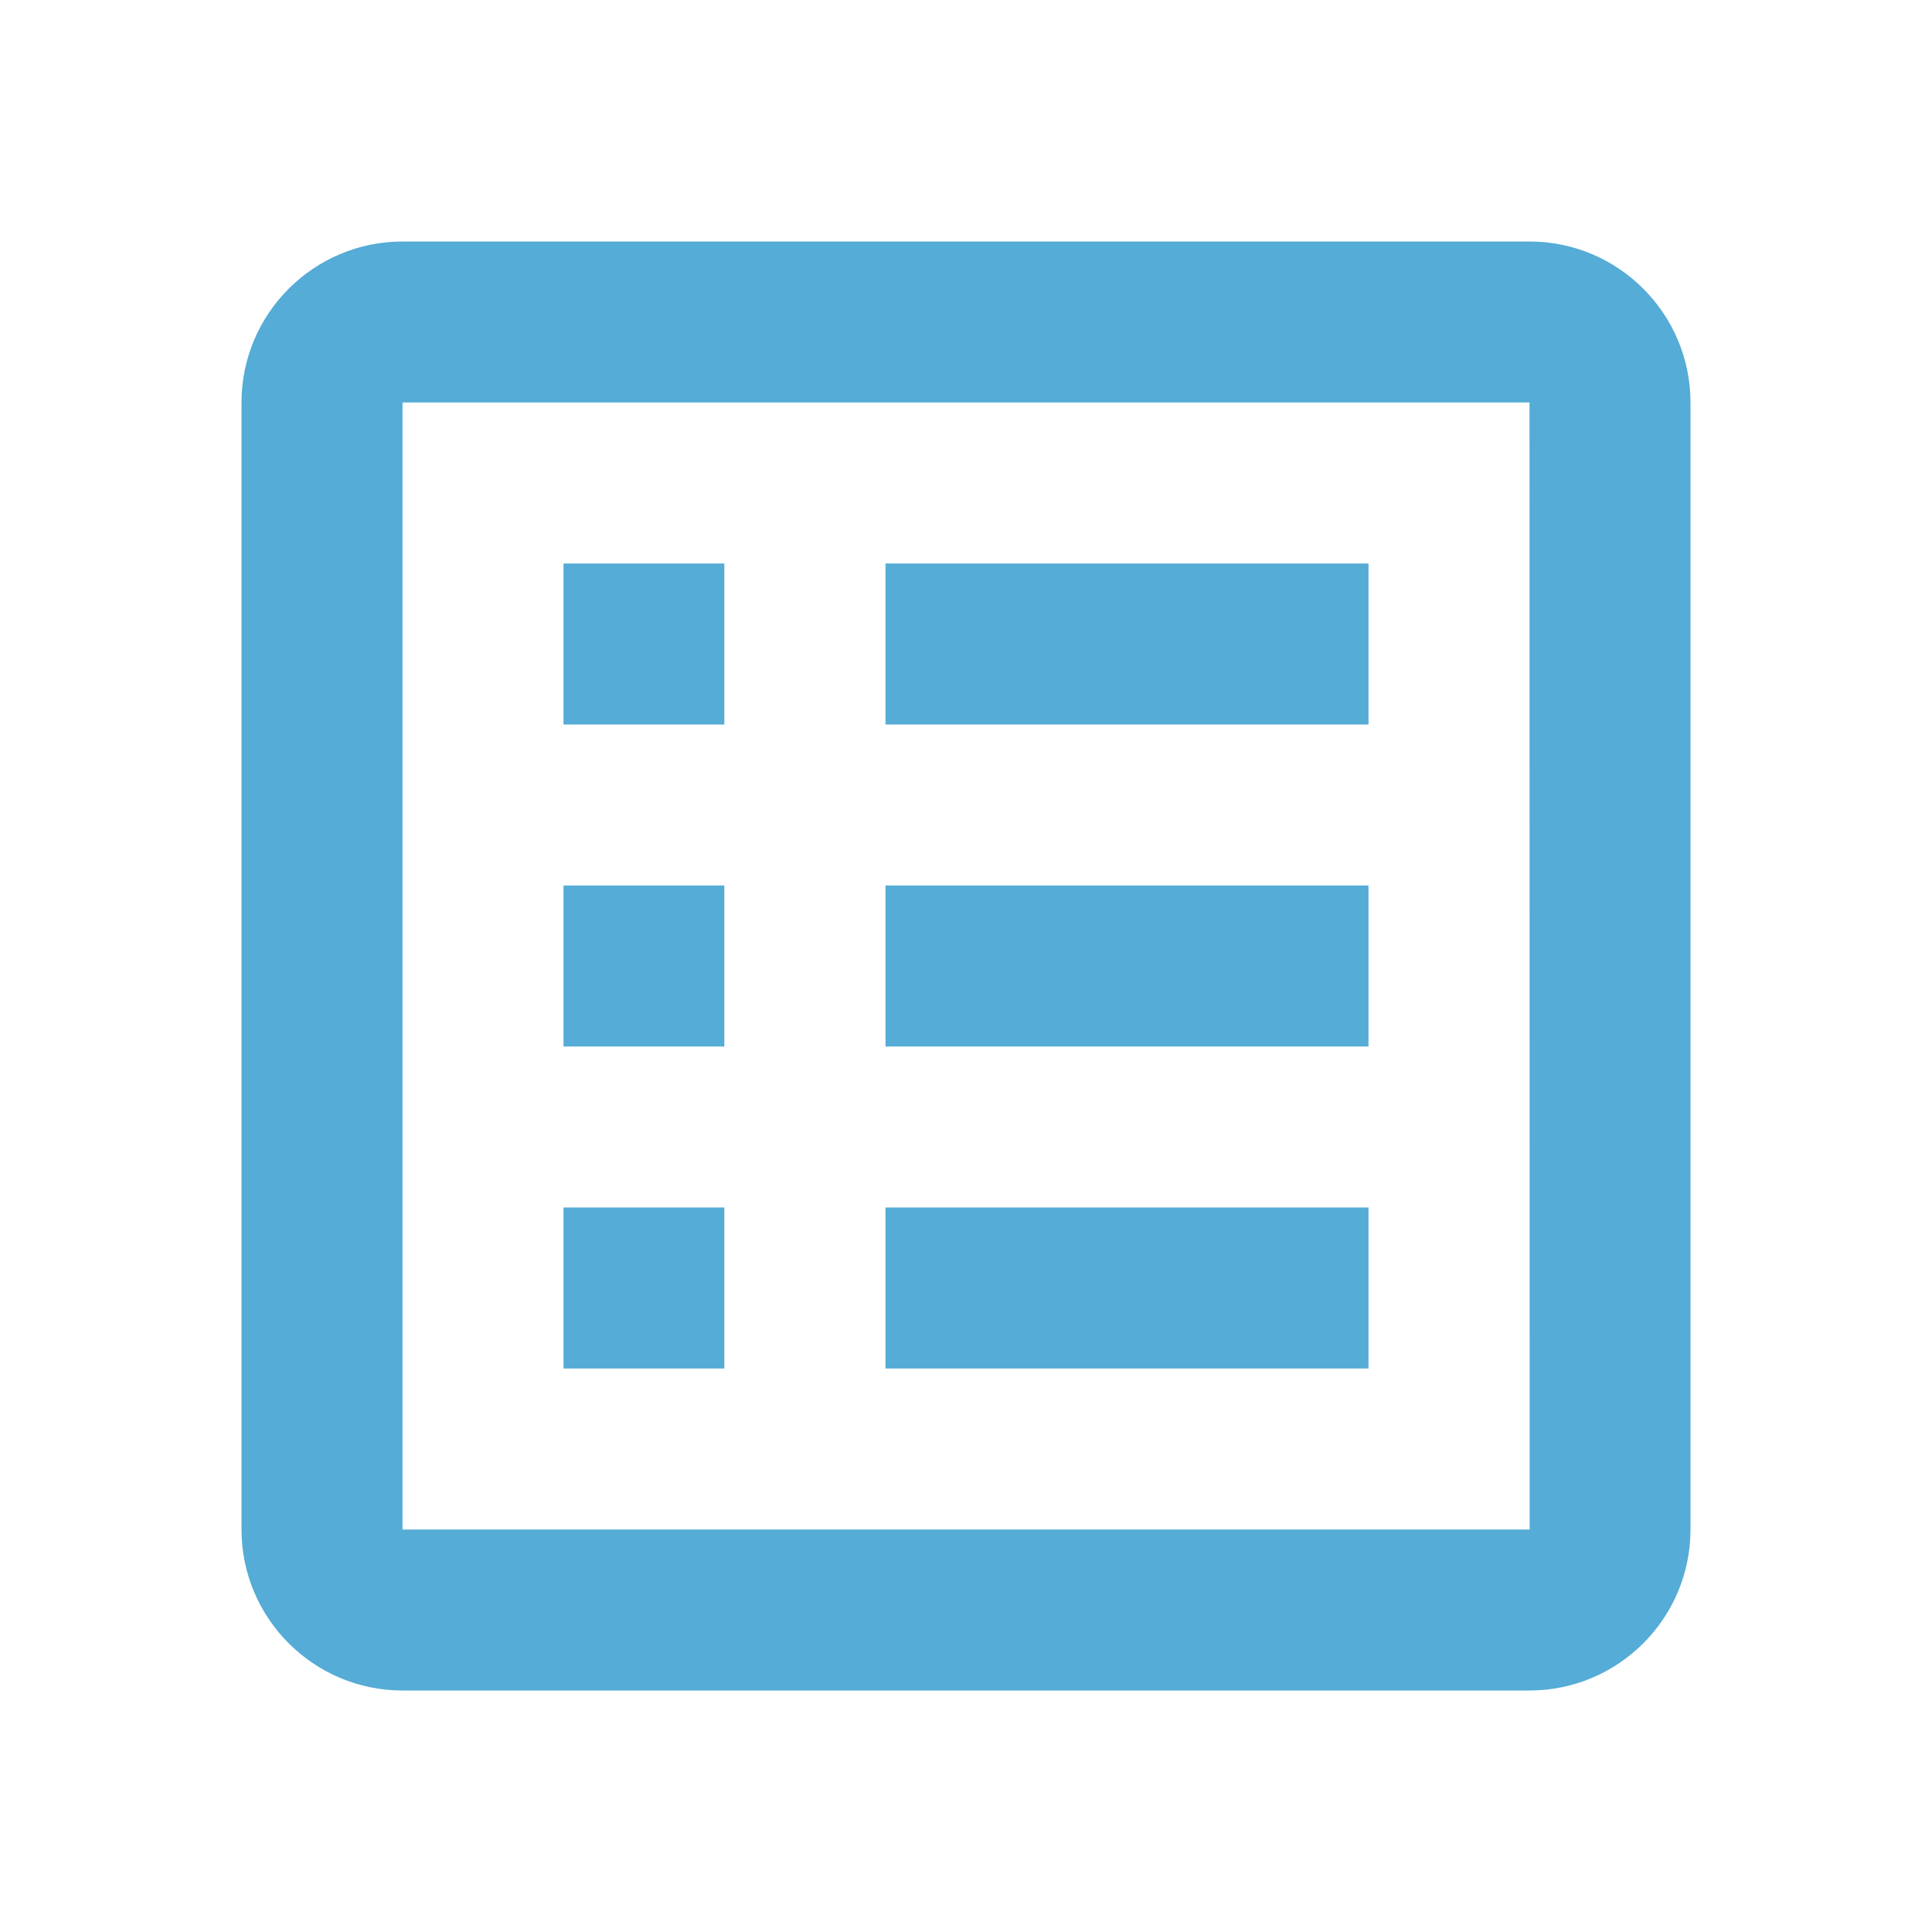
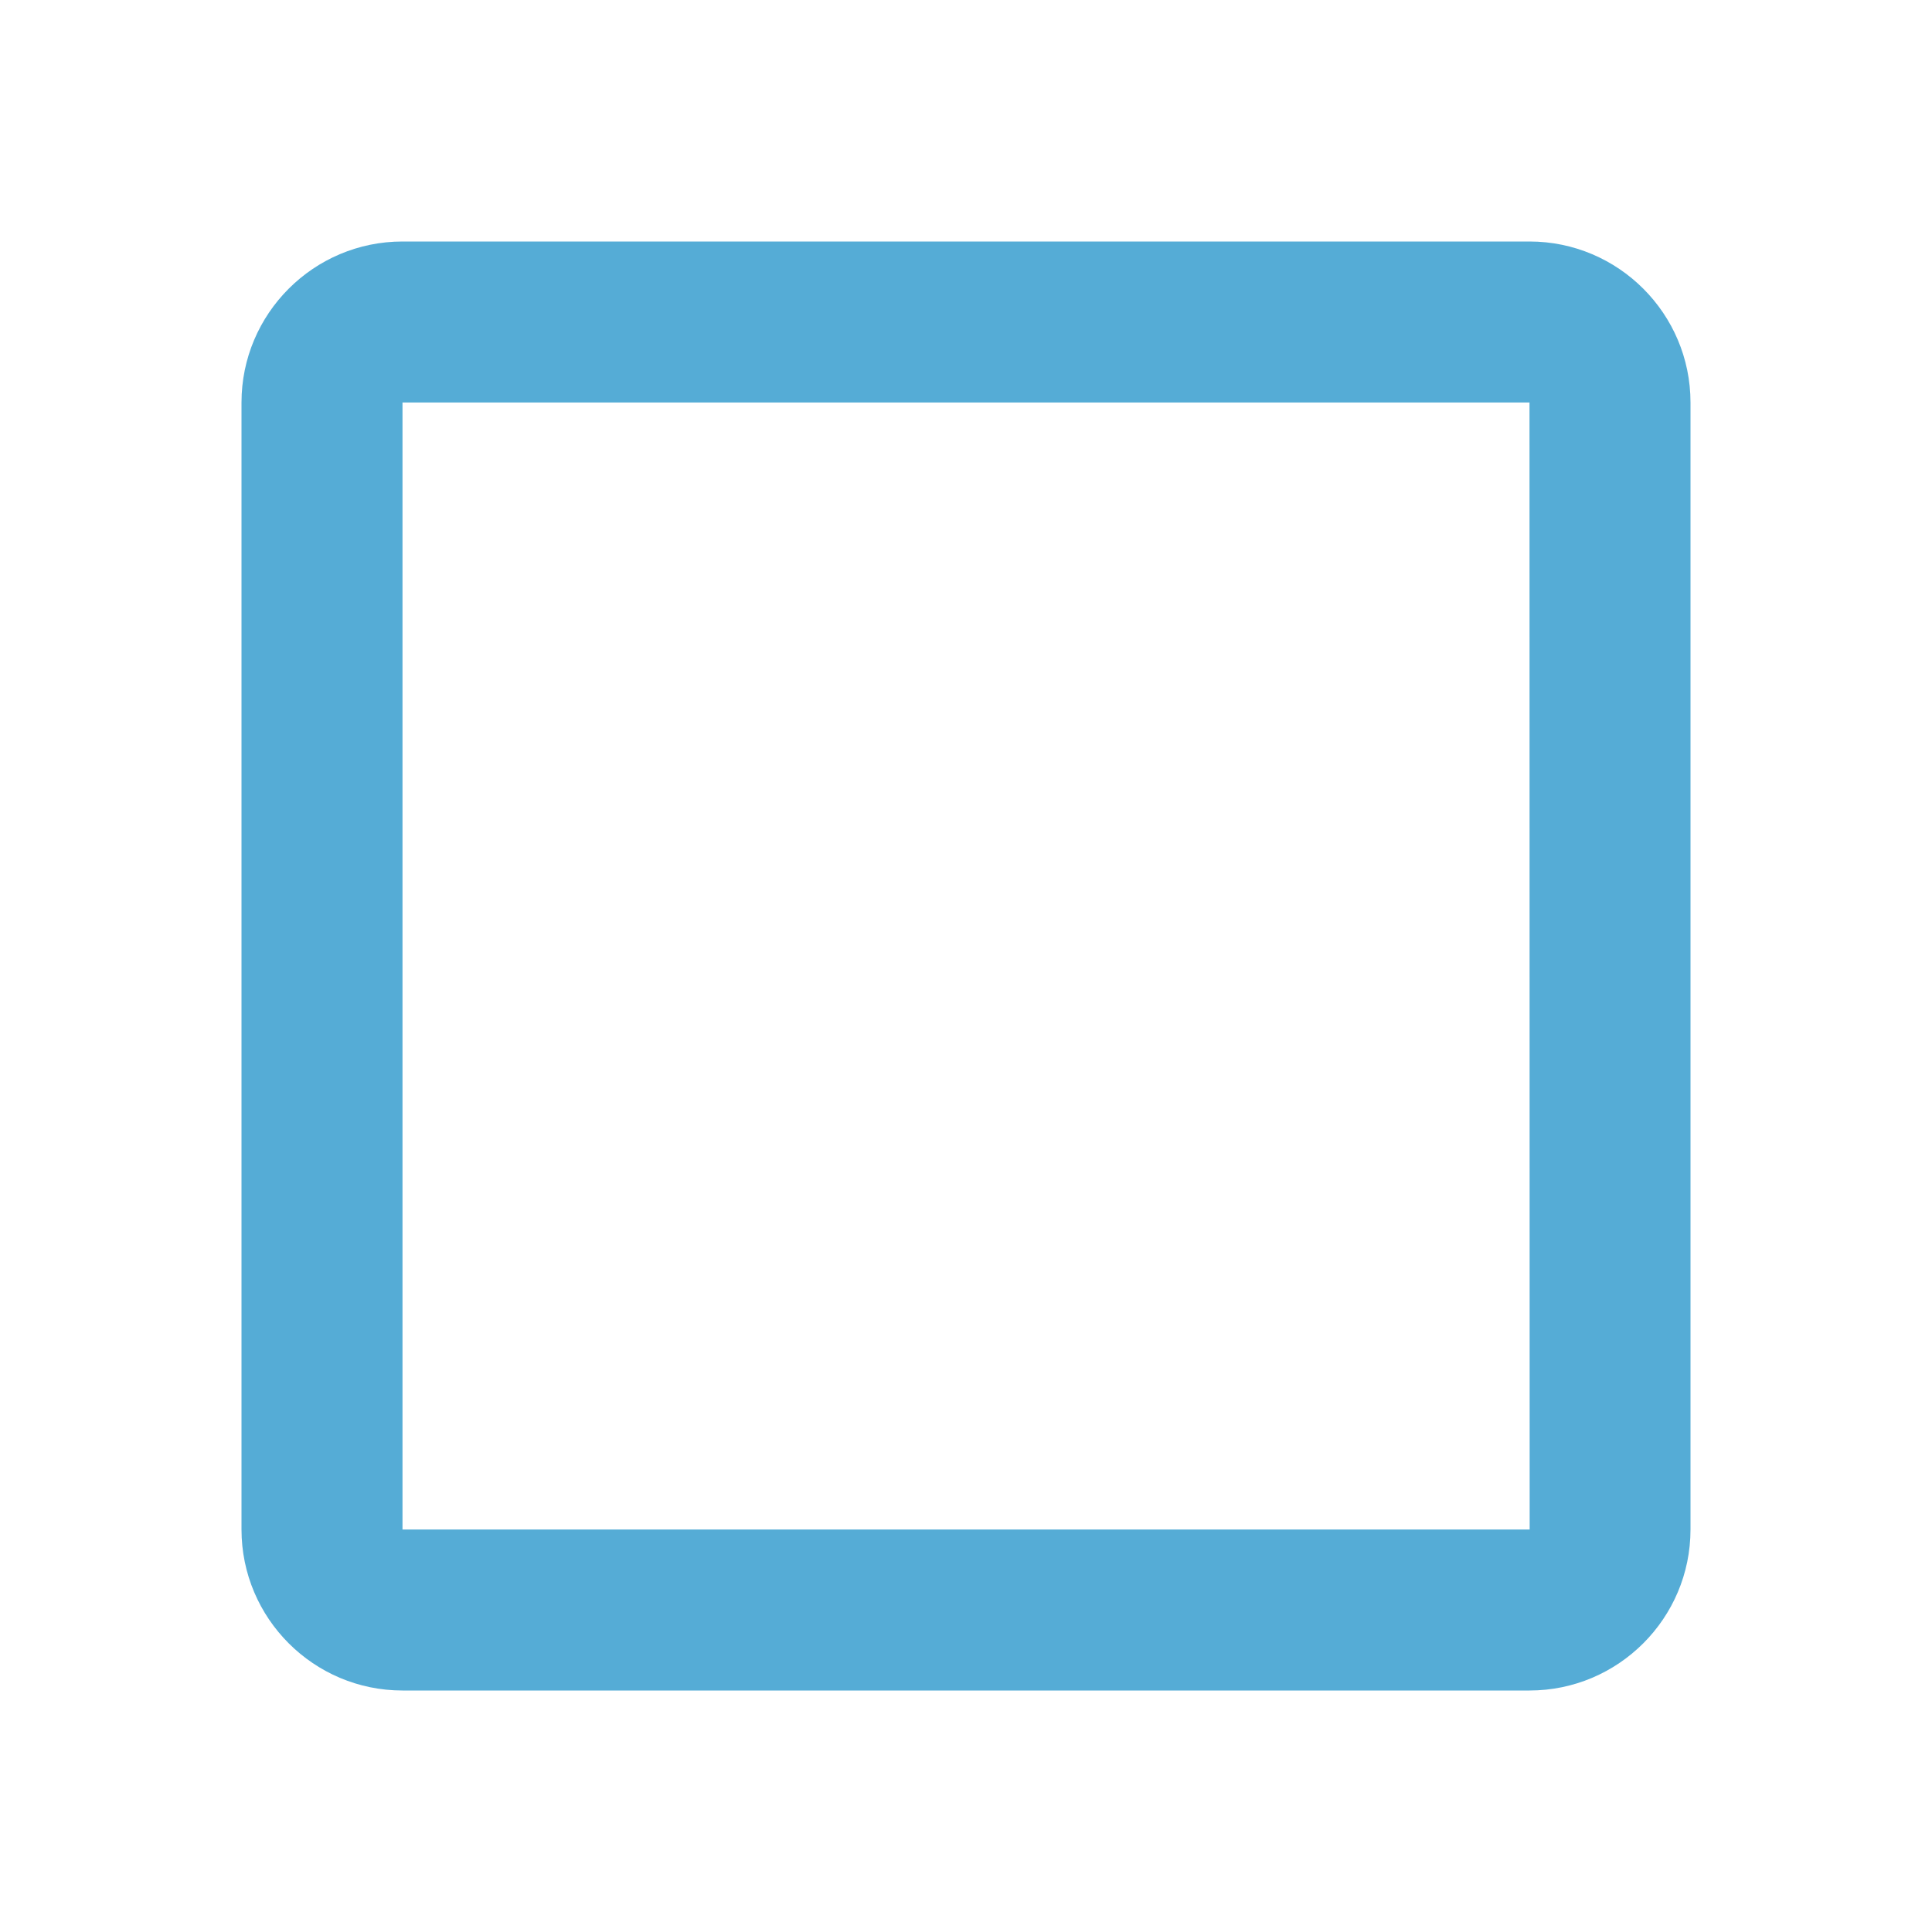
<svg xmlns="http://www.w3.org/2000/svg" width="24" height="24" viewBox="0 0 24 24" fill="none">
  <path d="M21 5C21 3.897 20.103 3 19 3H5C3.897 3 3 3.897 3 5V19C3 20.103 3.897 21 5 21H19C20.103 21 21 20.103 21 19V5ZM5 19V5H19L19.002 19H5Z" fill="#55ACD6" />
-   <path d="M7 7H8.998V9H7V7ZM11 7H17V9H11V7ZM7 11H8.998V13H7V11ZM11 11H17V13H11V11ZM7 15H8.998V17H7V15ZM11 15H17V17H11V15Z" fill="#55ACD6" />
</svg>